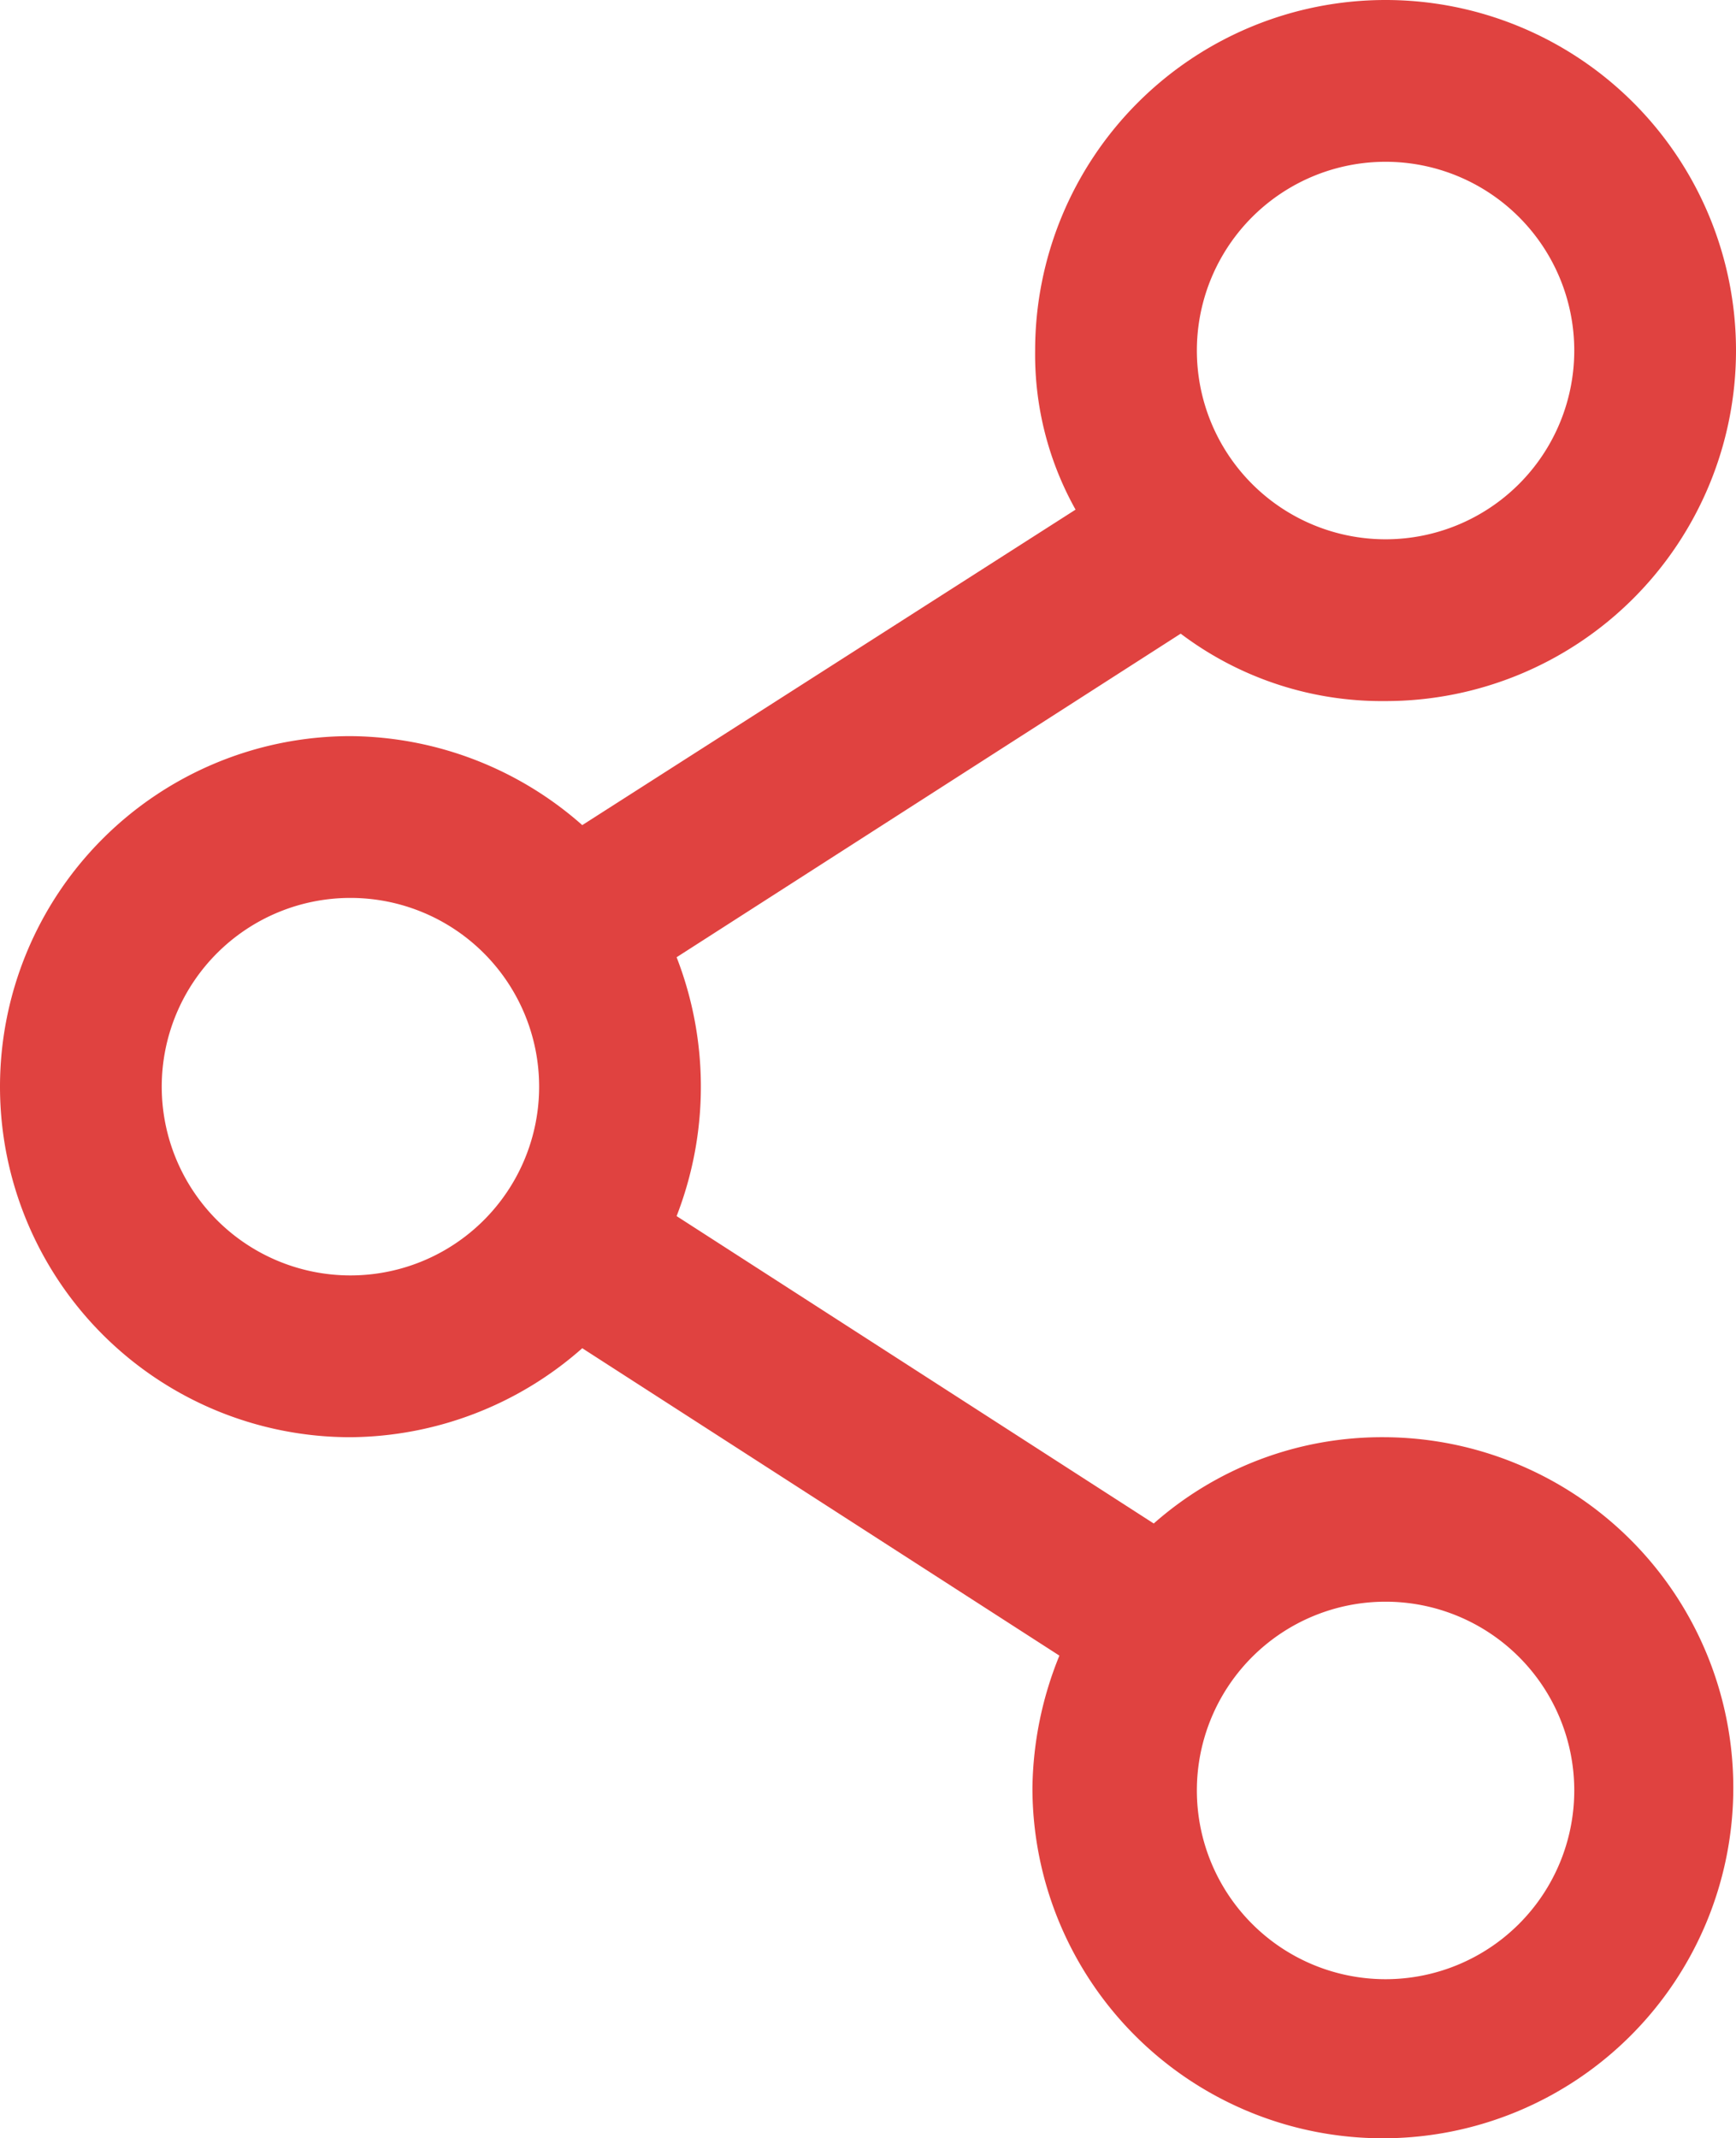
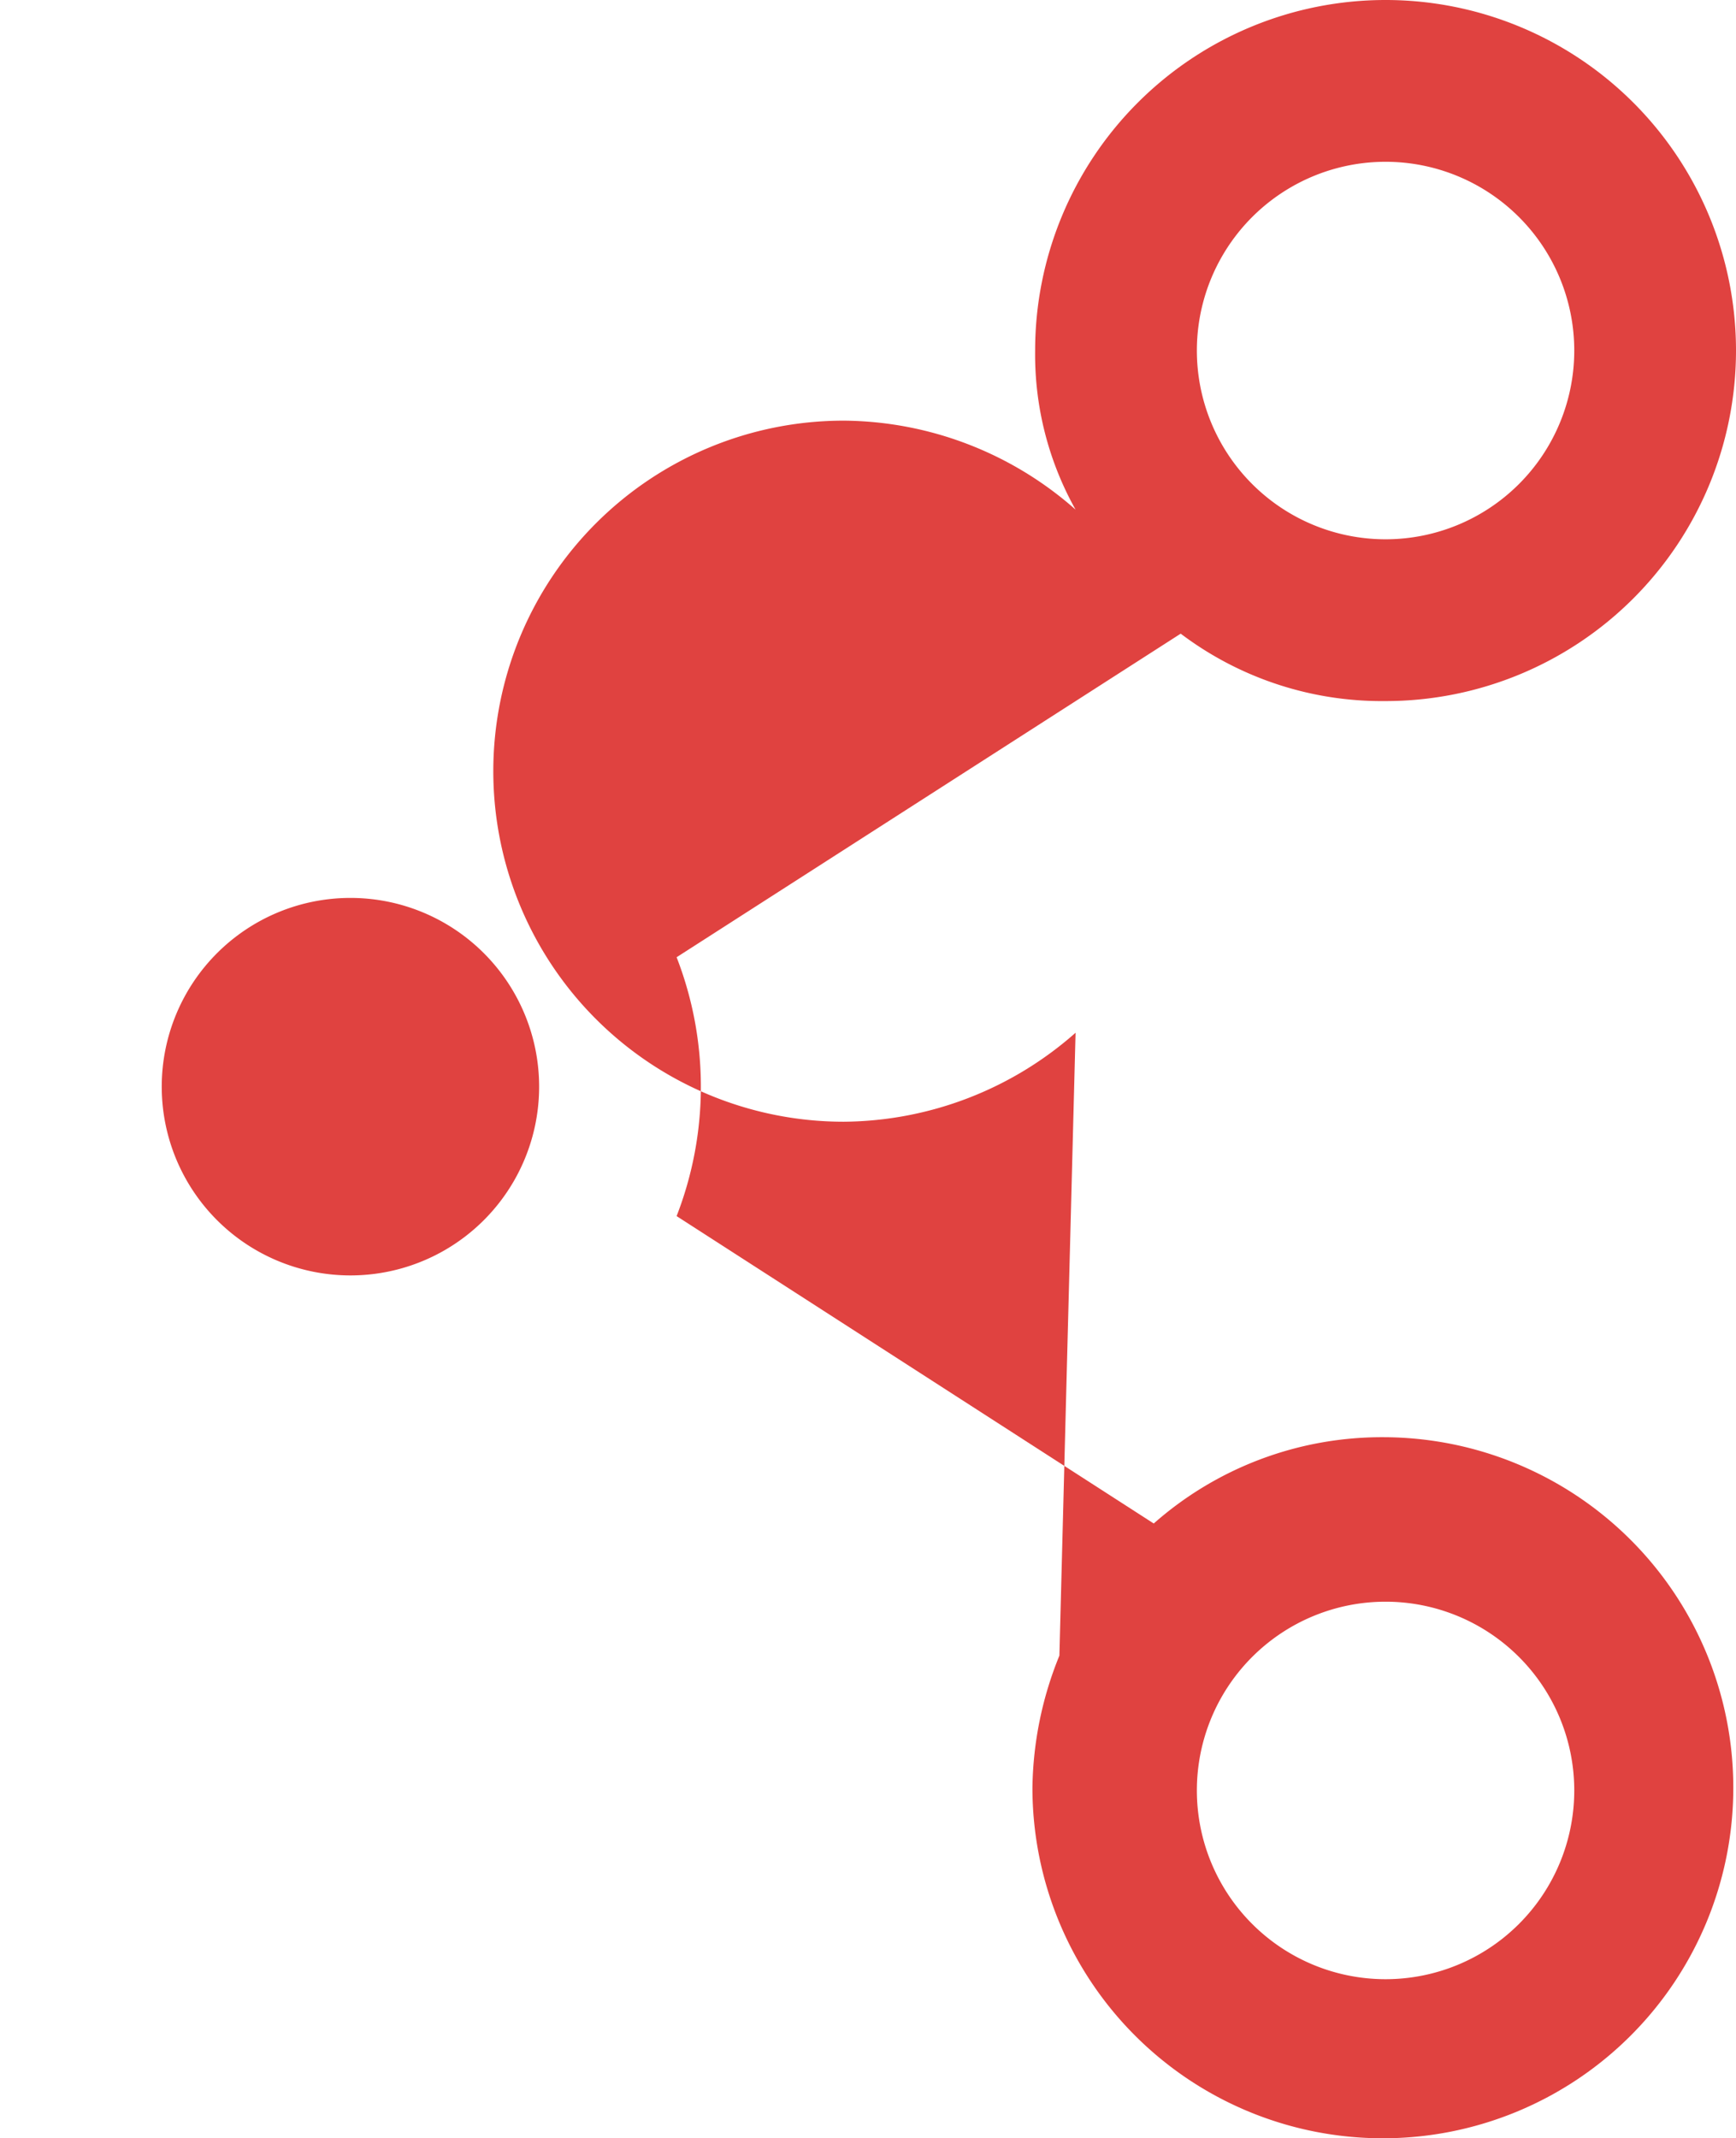
<svg xmlns="http://www.w3.org/2000/svg" id="Calque_1" data-name="Calque 1" viewBox="0 0 64.4 79.3">
  <defs>
    <style>.cls-1{fill:#e04240;}</style>
  </defs>
  <title>icon_share</title>
-   <path class="cls-1" d="M61.9,34.2a13,13,0,1,0-13-13,11.77,11.77,0,0,0,1.5,5.9L32.1,38.8a13.12,13.12,0,0,0-8.6-3.3,13,13,0,0,0,0,26,13.12,13.12,0,0,0,8.6-3.3L49.8,69.6a13.39,13.39,0,0,0-1,4.9,13,13,0,1,0,13-13,12.78,12.78,0,0,0-8.5,3.2L35.6,53.3a13.25,13.25,0,0,0,0-9.6l18.7-12A12.38,12.38,0,0,0,61.9,34.2Zm0-20a7,7,0,1,1-7,7A7,7,0,0,1,61.9,14.2ZM23.5,55.5a7,7,0,1,1,7-7A7,7,0,0,1,23.5,55.5ZM61.9,67.6a7,7,0,1,1-7,7A7,7,0,0,1,61.9,67.6Z" transform="translate(-10.5 -8.2)" />
+   <path class="cls-1" d="M61.9,34.2a13,13,0,1,0-13-13,11.77,11.77,0,0,0,1.5,5.9a13.12,13.12,0,0,0-8.6-3.3,13,13,0,0,0,0,26,13.12,13.12,0,0,0,8.6-3.3L49.8,69.6a13.39,13.39,0,0,0-1,4.9,13,13,0,1,0,13-13,12.78,12.78,0,0,0-8.5,3.2L35.6,53.3a13.25,13.25,0,0,0,0-9.6l18.7-12A12.38,12.38,0,0,0,61.9,34.2Zm0-20a7,7,0,1,1-7,7A7,7,0,0,1,61.9,14.2ZM23.5,55.5a7,7,0,1,1,7-7A7,7,0,0,1,23.5,55.5ZM61.9,67.6a7,7,0,1,1-7,7A7,7,0,0,1,61.9,67.6Z" transform="translate(-10.5 -8.2)" />
</svg>